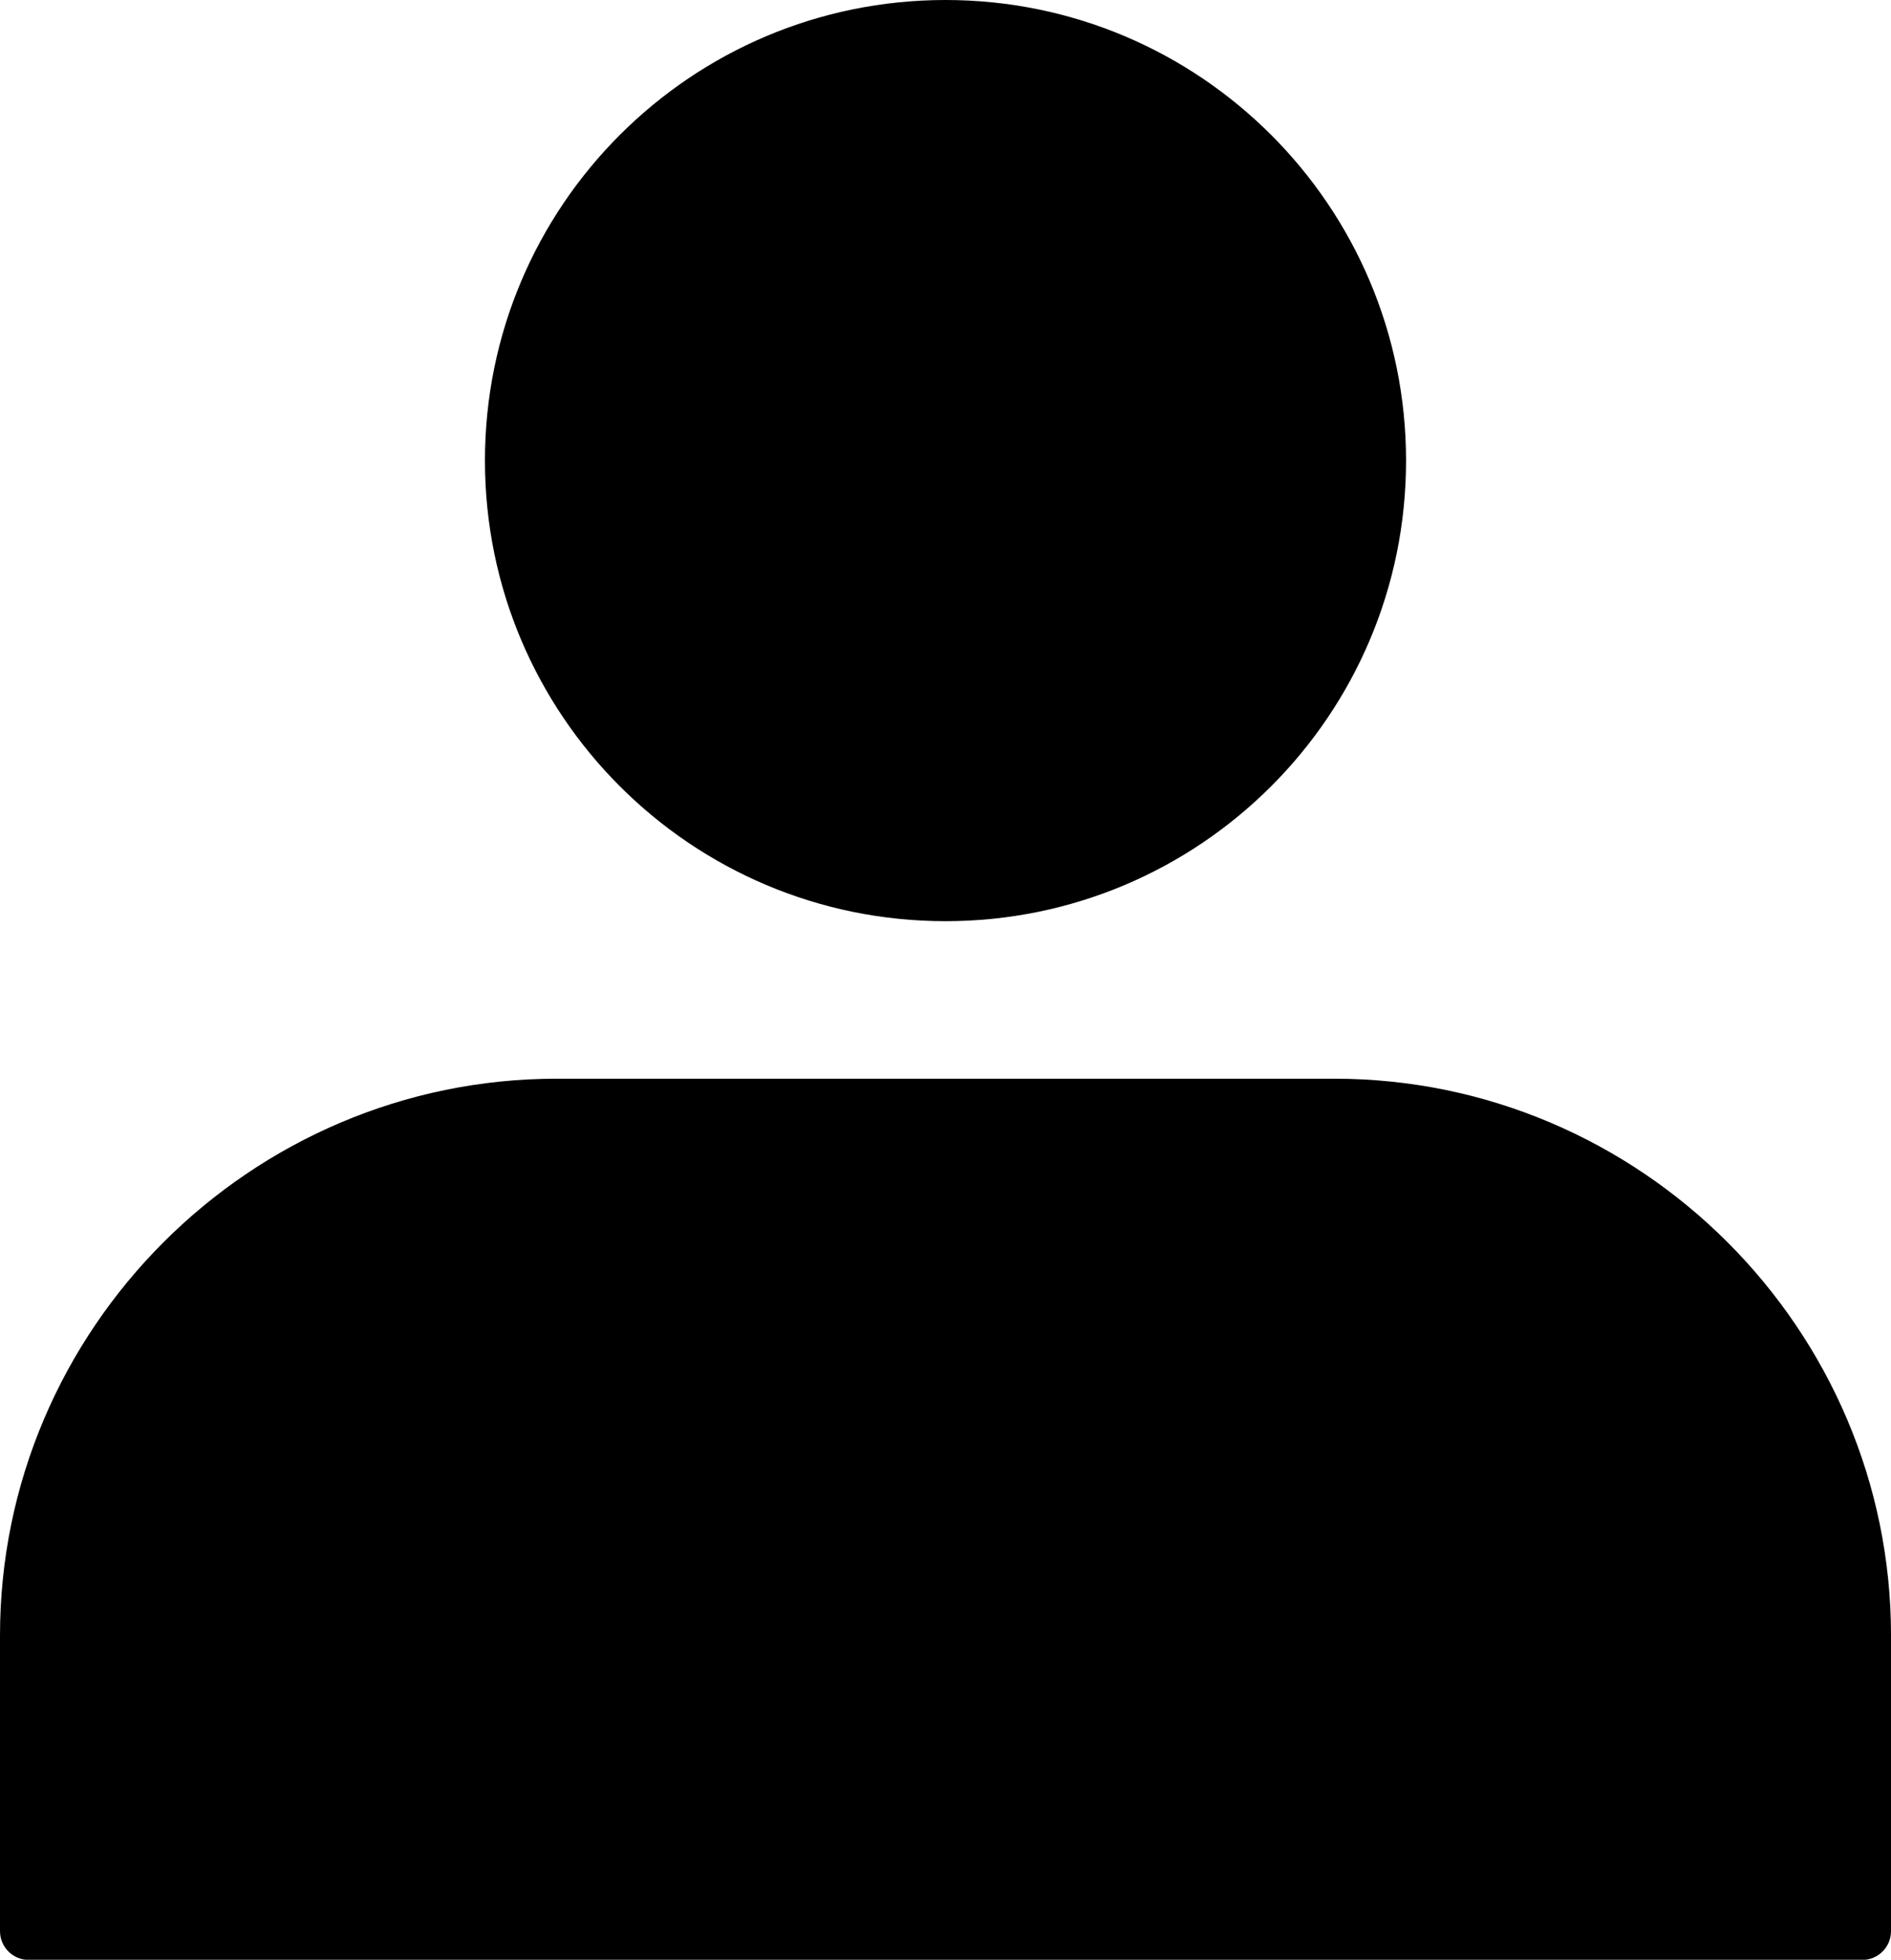
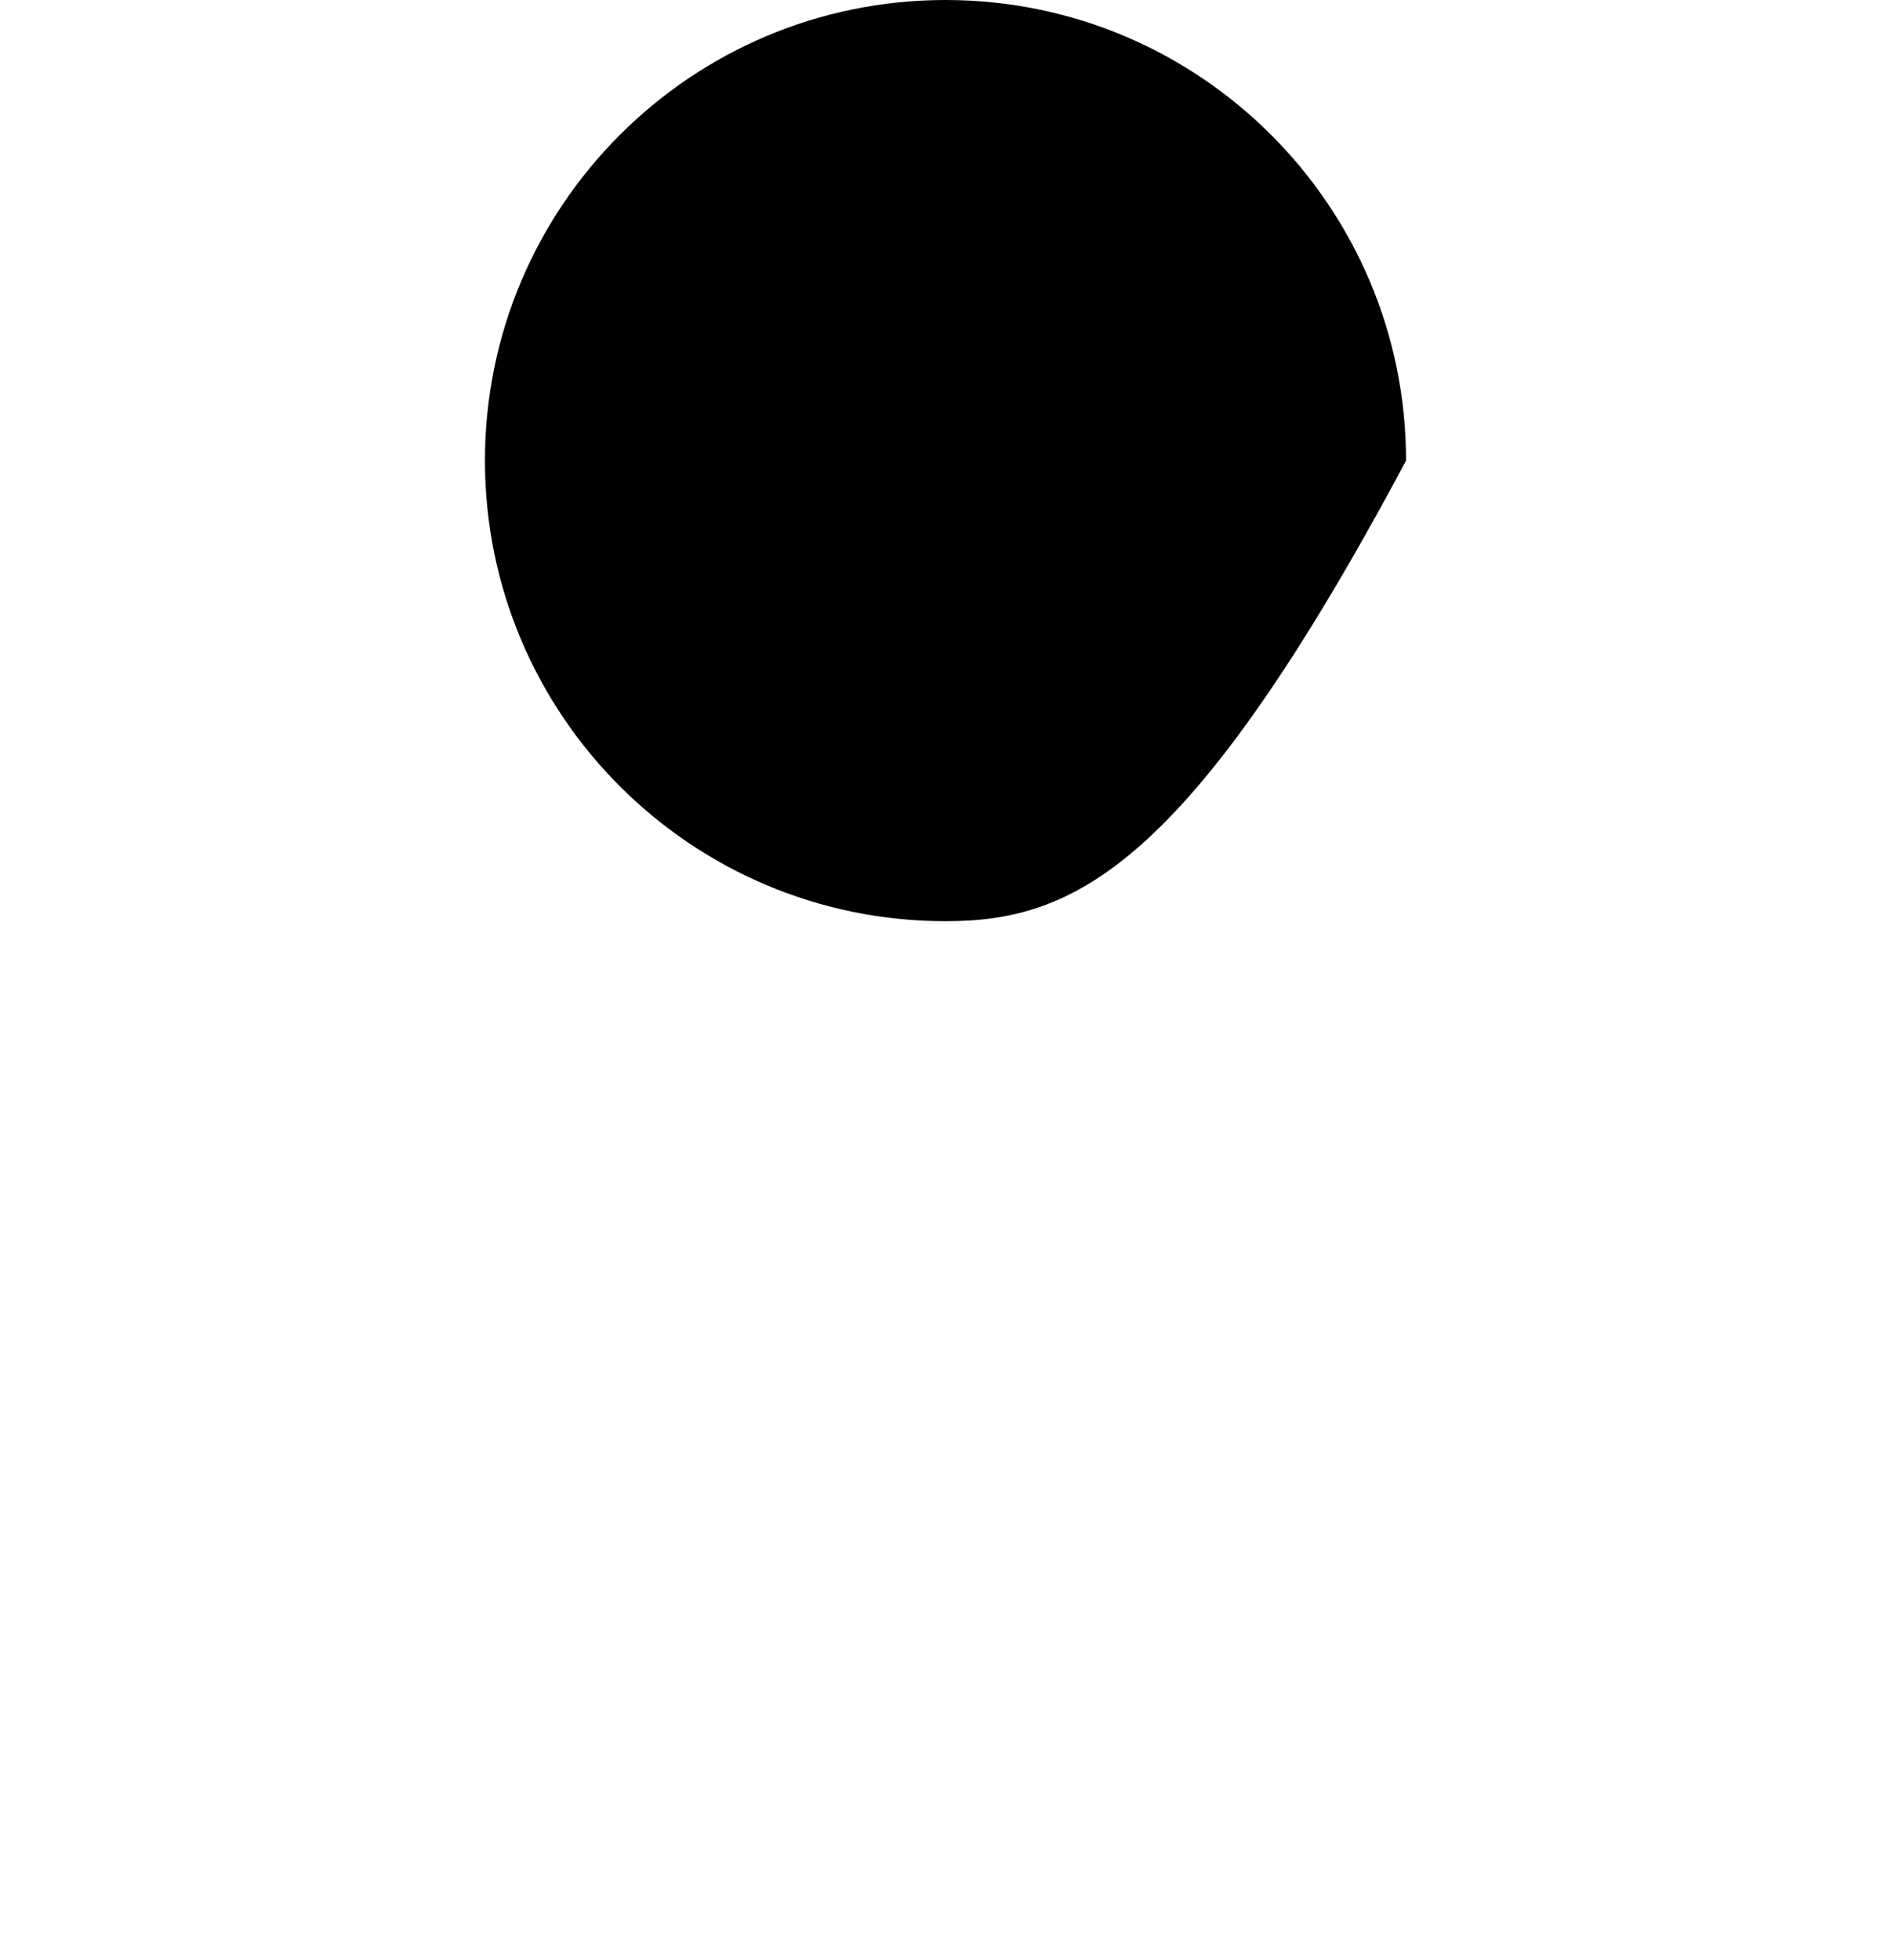
<svg xmlns="http://www.w3.org/2000/svg" height="368.6" preserveAspectRatio="xMidYMid meet" version="1.0" viewBox="0.0 0.0 355.7 368.6" width="355.7" zoomAndPan="magnify">
  <defs>
    <clipPath id="a">
-       <path d="M 0 202 L 355.699 202 L 355.699 368.641 L 0 368.641 Z M 0 202" />
-     </clipPath>
+       </clipPath>
  </defs>
  <g>
    <g id="change1_1">
-       <path d="M 177.852 0 C 201.773 0 223.43 9.695 239.105 25.375 C 254.785 41.051 264.48 62.711 264.48 86.633 C 264.48 110.551 254.785 132.211 239.105 147.887 C 223.43 163.562 201.773 173.262 177.852 173.262 C 153.93 173.262 132.27 163.562 116.594 147.887 C 100.918 132.211 91.219 110.551 91.219 86.633 C 91.219 62.711 100.918 41.051 116.594 25.375 C 132.27 9.695 153.93 0 177.852 0" fill="inherit" />
+       <path d="M 177.852 0 C 201.773 0 223.43 9.695 239.105 25.375 C 254.785 41.051 264.48 62.711 264.48 86.633 C 223.43 163.562 201.773 173.262 177.852 173.262 C 153.93 173.262 132.27 163.562 116.594 147.887 C 100.918 132.211 91.219 110.551 91.219 86.633 C 91.219 62.711 100.918 41.051 116.594 25.375 C 132.27 9.695 153.93 0 177.852 0" fill="inherit" />
    </g>
    <g clip-path="url(#a)" id="change1_2">
-       <path d="M 104.723 202.887 L 250.98 202.887 C 279.785 202.887 305.969 214.668 324.945 233.645 C 343.922 252.621 355.703 278.805 355.703 307.609 L 355.703 363.215 C 355.703 366.211 353.273 368.641 350.273 368.641 L 5.426 368.641 C 2.43 368.641 0 366.211 0 363.215 L 0 307.609 C 0 278.805 11.781 252.621 30.758 233.645 C 49.734 214.668 75.918 202.887 104.723 202.887" fill="inherit" />
-     </g>
+       </g>
  </g>
</svg>